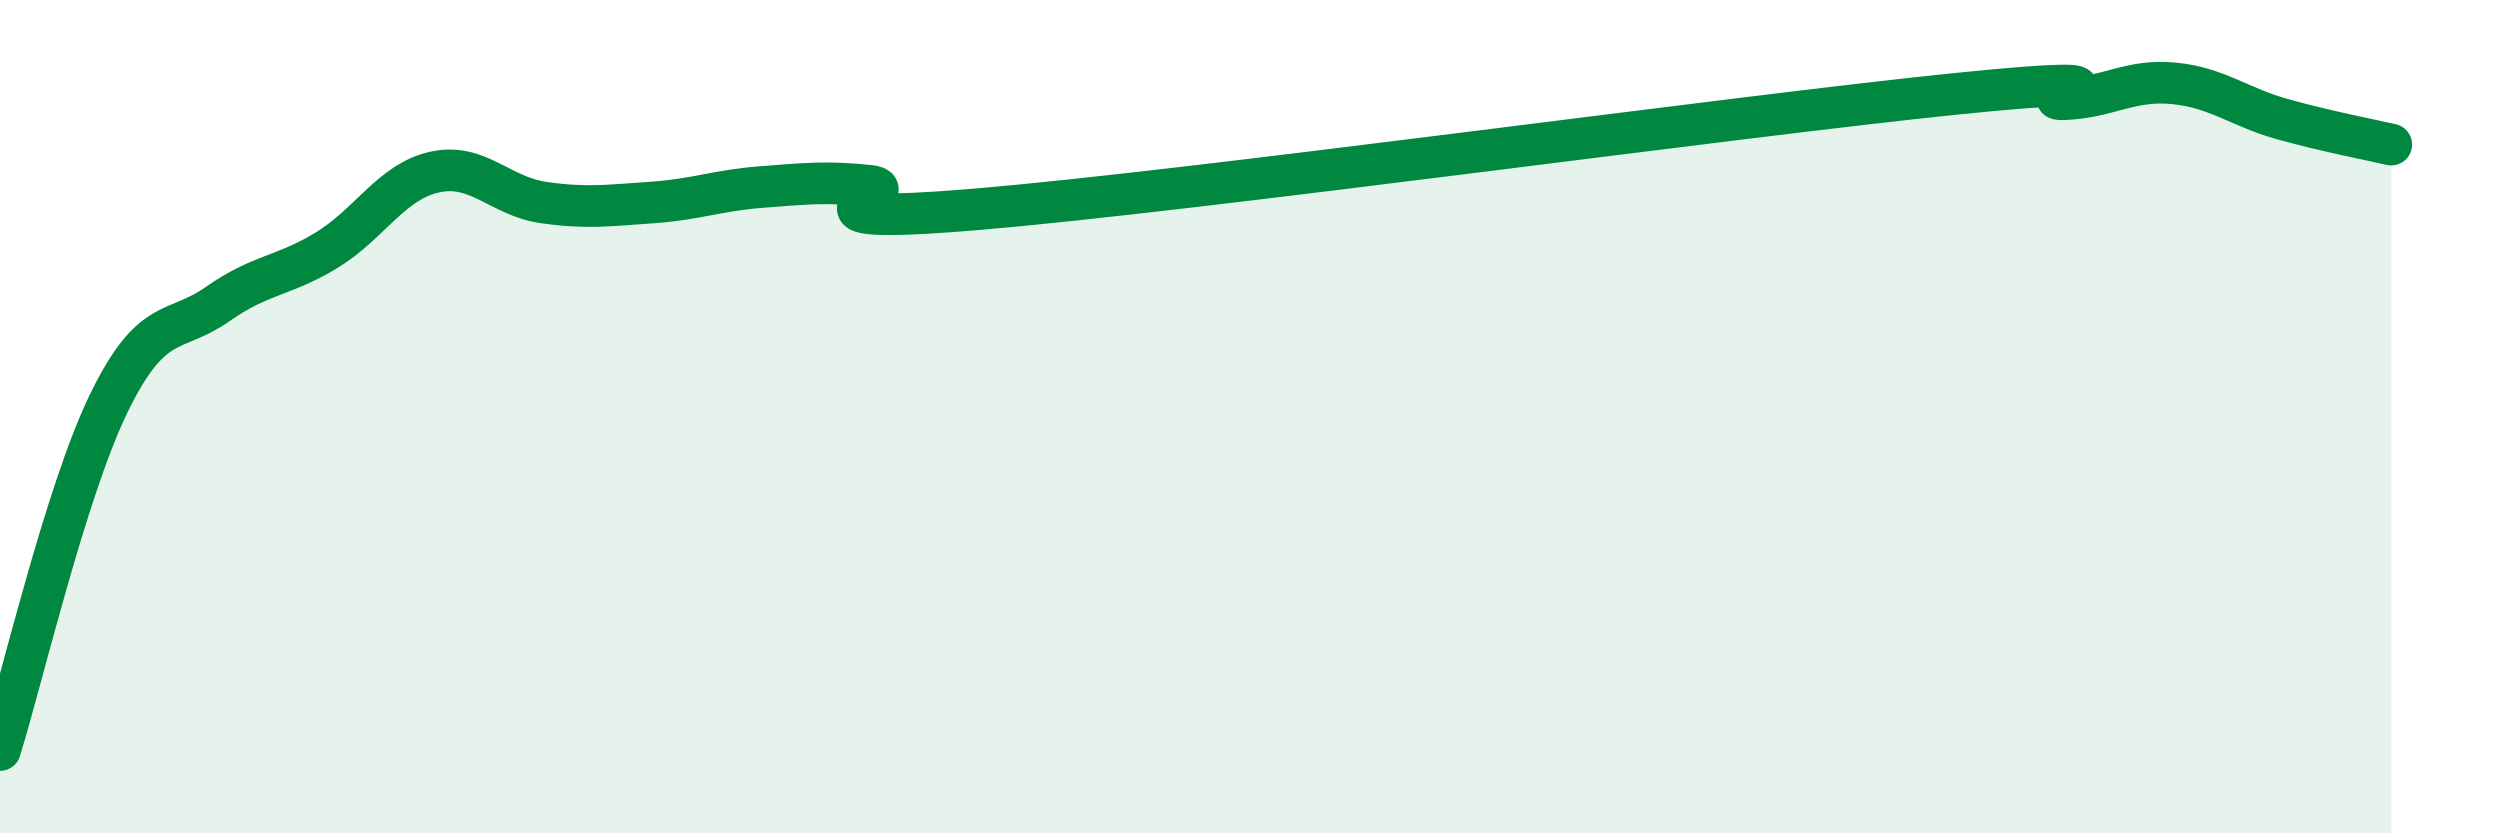
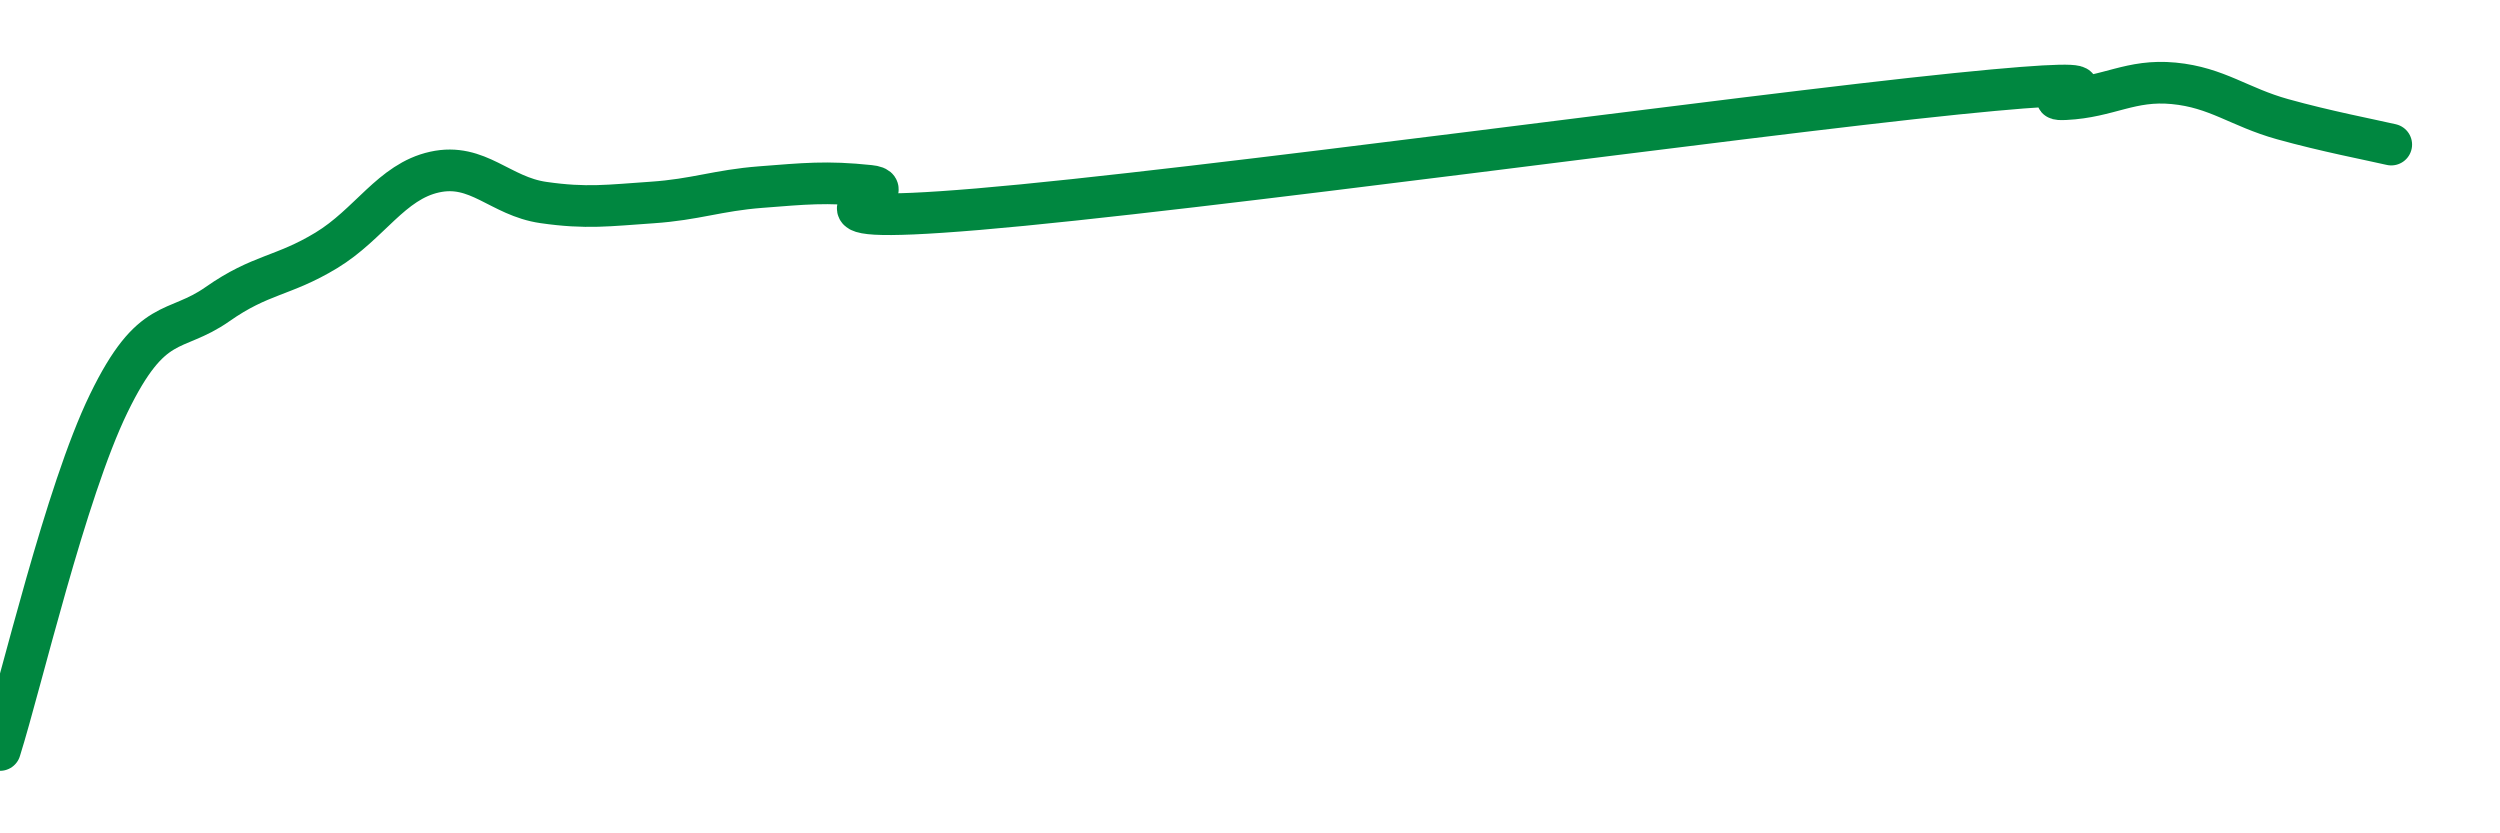
<svg xmlns="http://www.w3.org/2000/svg" width="60" height="20" viewBox="0 0 60 20">
-   <path d="M 0,18 C 0.52,16.34 1.57,11.82 2.61,9.68 C 3.65,7.54 4.18,8.03 5.22,7.3 C 6.26,6.57 6.79,6.64 7.83,6.01 C 8.87,5.38 9.39,4.36 10.43,4.13 C 11.47,3.9 12,4.71 13.04,4.86 C 14.08,5.01 14.61,4.93 15.65,4.86 C 16.69,4.79 17.22,4.57 18.26,4.49 C 19.3,4.41 19.83,4.35 20.87,4.46 C 21.91,4.57 18.26,5.46 23.48,5.02 C 28.7,4.58 41.74,2.78 46.96,2.25 C 52.18,1.72 48.53,2.43 49.57,2.38 C 50.61,2.33 51.13,1.9 52.17,2 C 53.21,2.1 53.74,2.57 54.78,2.86 C 55.82,3.15 56.87,3.35 57.39,3.47L57.39 20L0 20Z" fill="#008740" opacity="0.1" stroke-linecap="round" stroke-linejoin="round" />
  <path d="M 0,18 C 0.52,16.34 1.57,11.82 2.61,9.68 C 3.65,7.54 4.18,8.03 5.22,7.3 C 6.26,6.57 6.79,6.64 7.83,6.01 C 8.87,5.38 9.39,4.36 10.43,4.13 C 11.47,3.9 12,4.71 13.04,4.86 C 14.08,5.01 14.61,4.93 15.65,4.86 C 16.69,4.79 17.22,4.57 18.26,4.49 C 19.3,4.41 19.83,4.35 20.87,4.46 C 21.91,4.57 18.26,5.46 23.48,5.02 C 28.7,4.58 41.74,2.78 46.96,2.25 C 52.18,1.72 48.53,2.43 49.57,2.38 C 50.61,2.33 51.13,1.9 52.17,2 C 53.21,2.1 53.74,2.57 54.78,2.86 C 55.82,3.15 56.87,3.35 57.39,3.47" stroke="#008740" stroke-width="1" fill="none" stroke-linecap="round" stroke-linejoin="round" />
</svg>